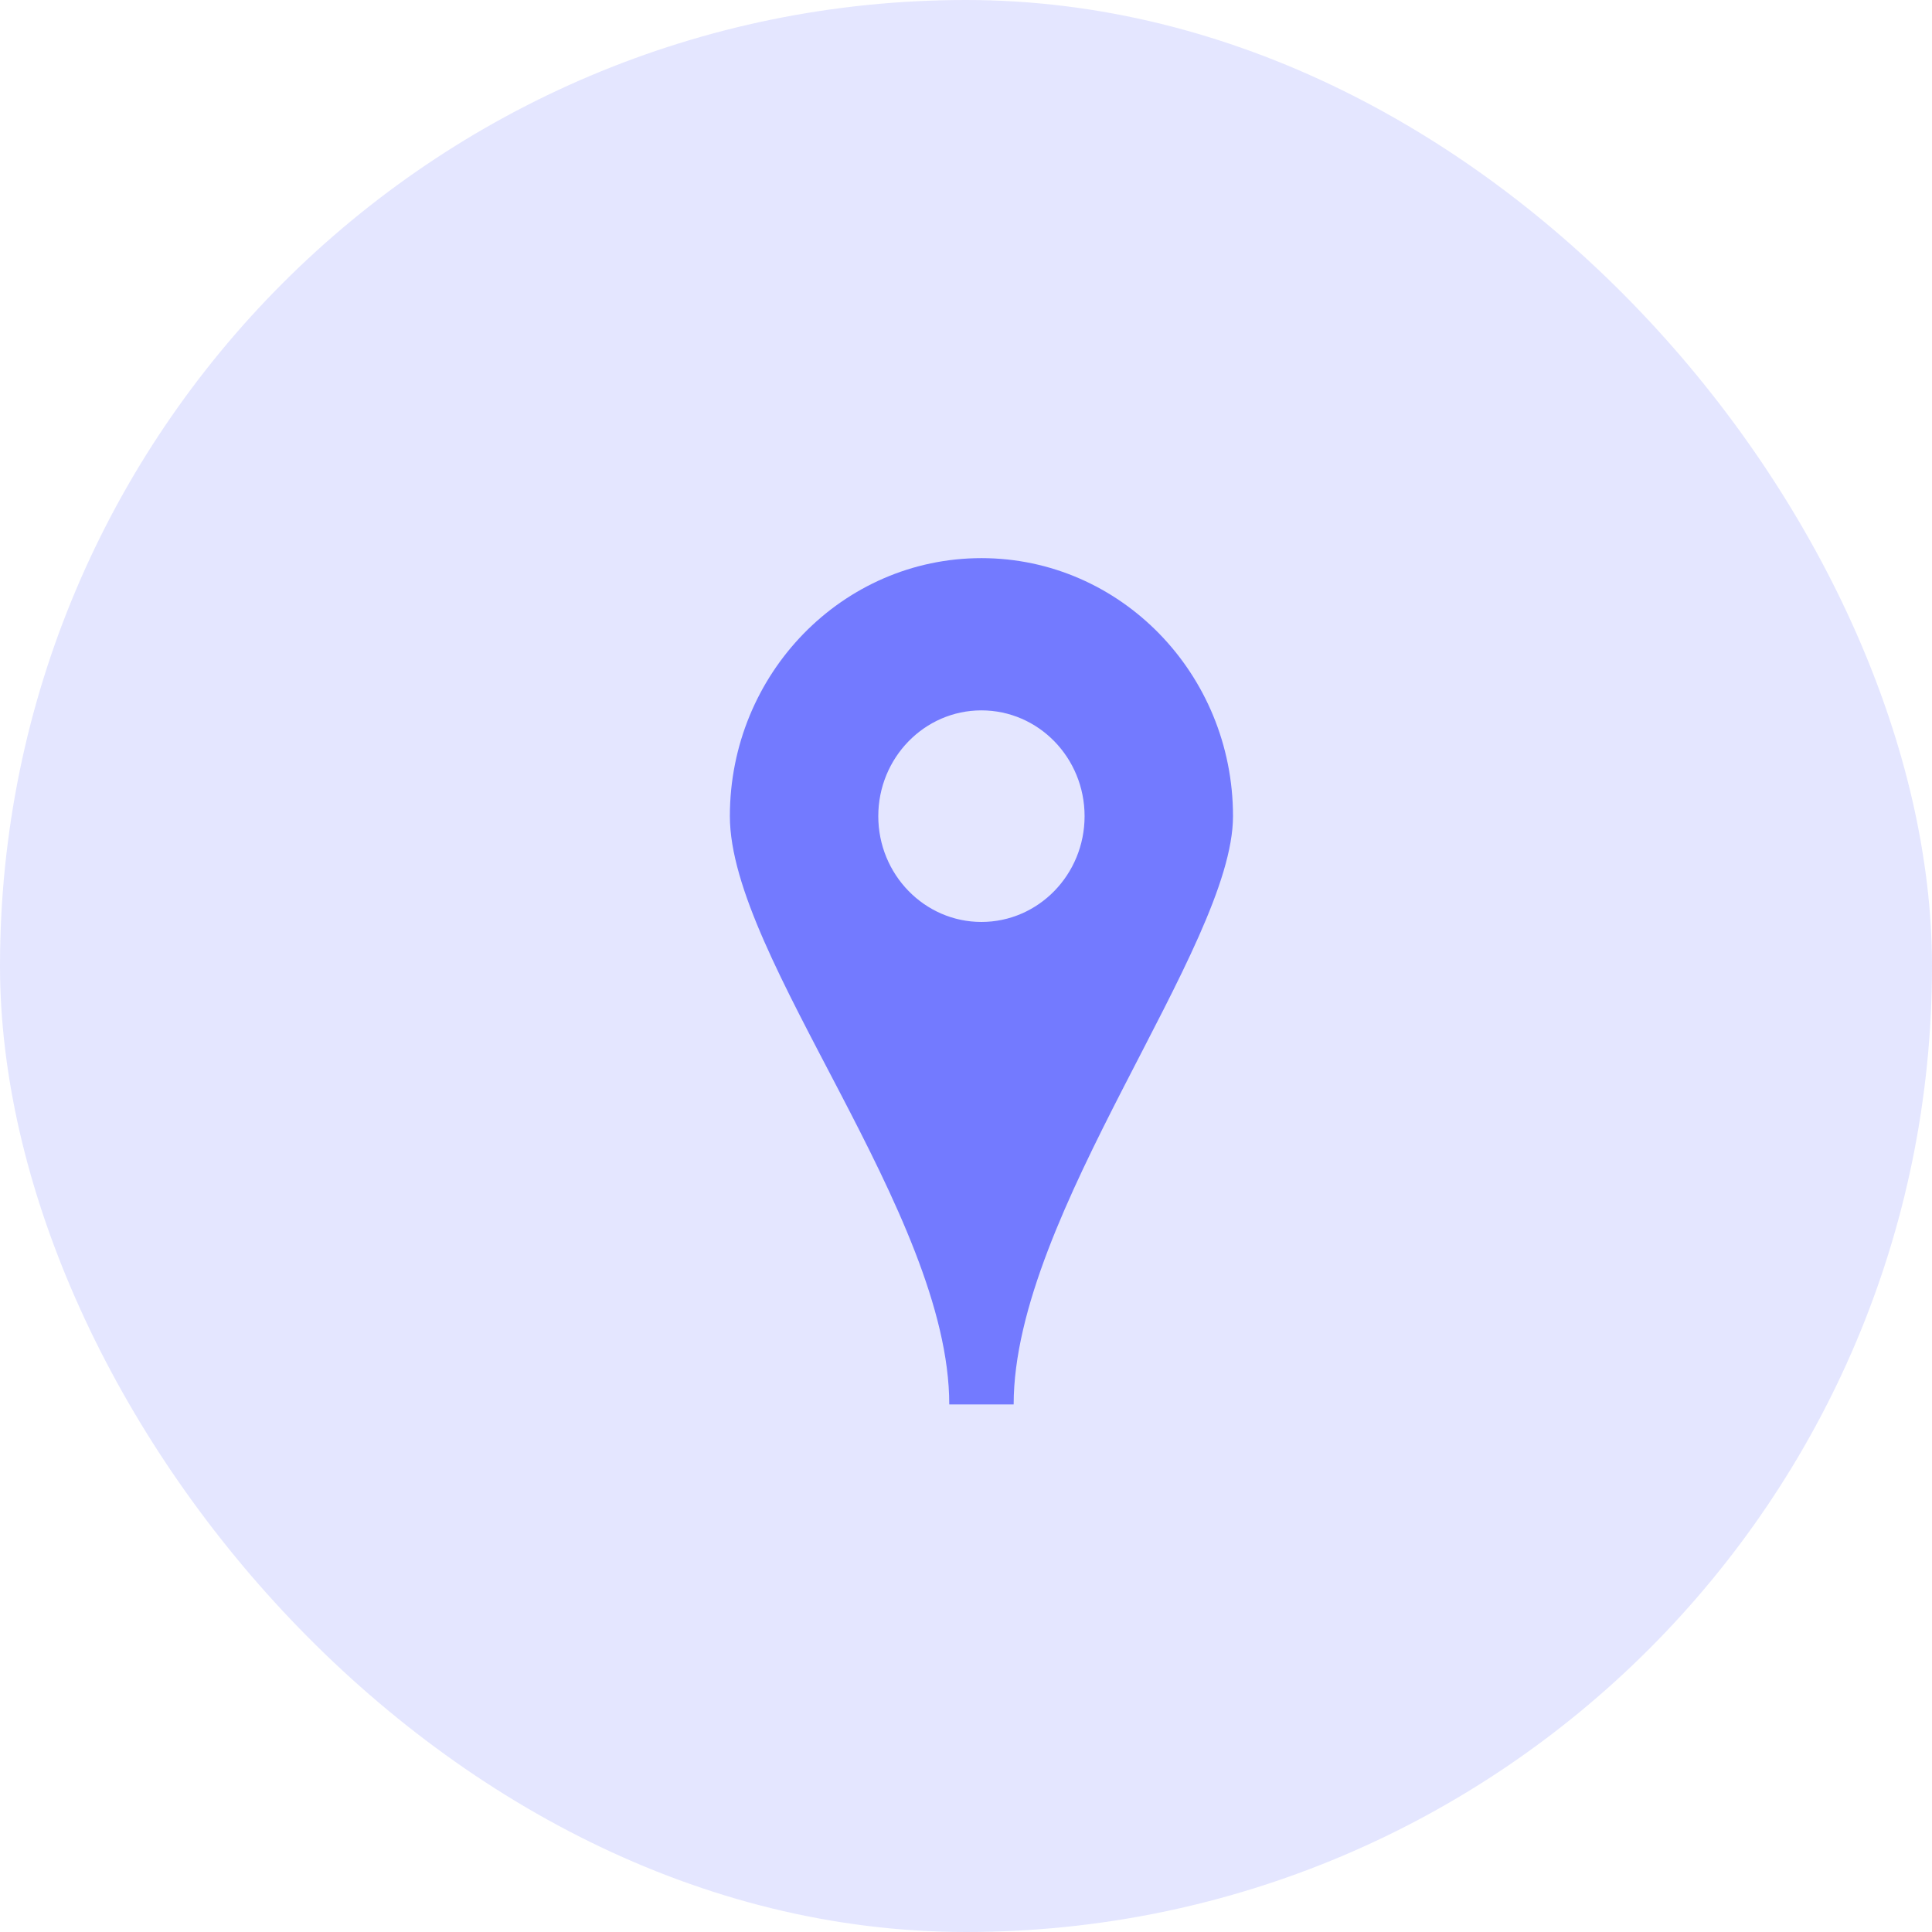
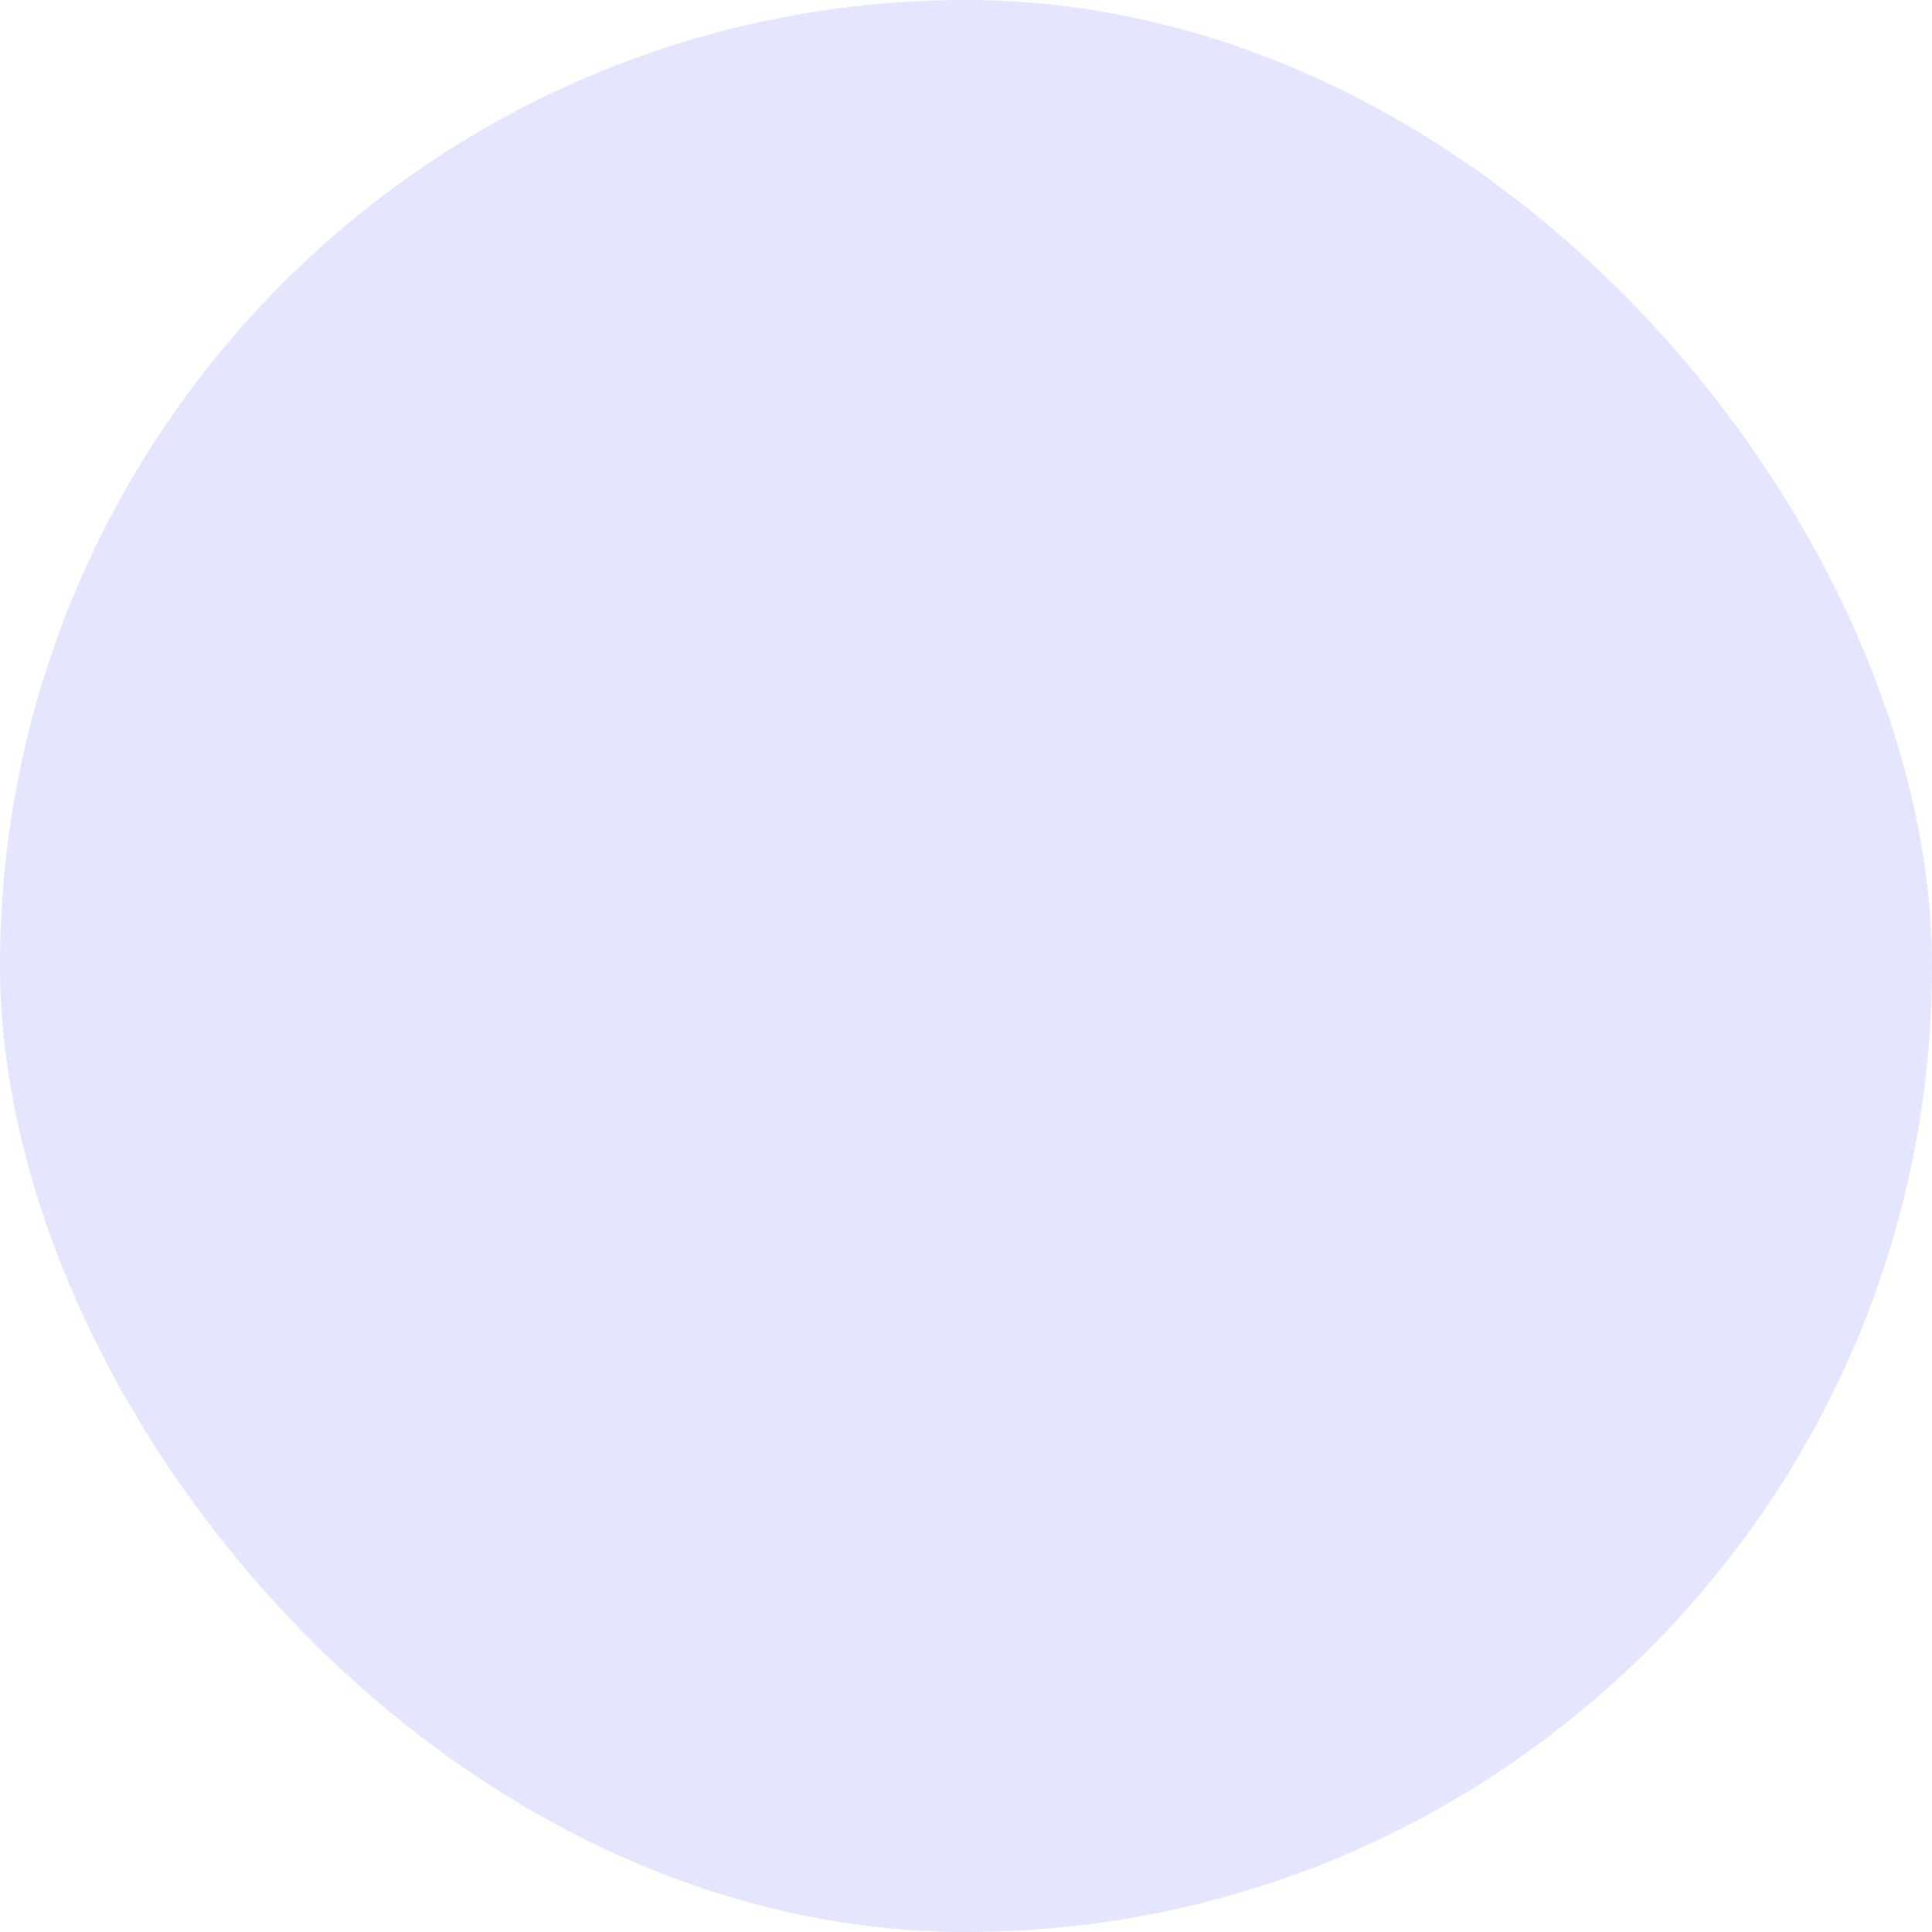
<svg xmlns="http://www.w3.org/2000/svg" width="45" height="45" viewBox="0 0 45 45">
  <g fill="#737AFF" fill-rule="evenodd">
    <rect width="45" height="45" fill-opacity=".19" rx="22.5" />
-     <path fill-rule="nonzero" d="M22.86 13C19.624 13 17 15.692 17 19.01c0 3.317 5.11 9.24 5.11 13.702h1.5c0-4.45 5.109-10.653 5.109-13.702 0-3.318-2.625-6.01-5.86-6.01zm0 8.474c-1.328 0-2.403-1.106-2.403-2.464 0-1.359 1.075-2.464 2.402-2.464 1.328 0 2.403 1.102 2.403 2.464 0 1.36-1.075 2.464-2.403 2.464z" />
  </g>
</svg>